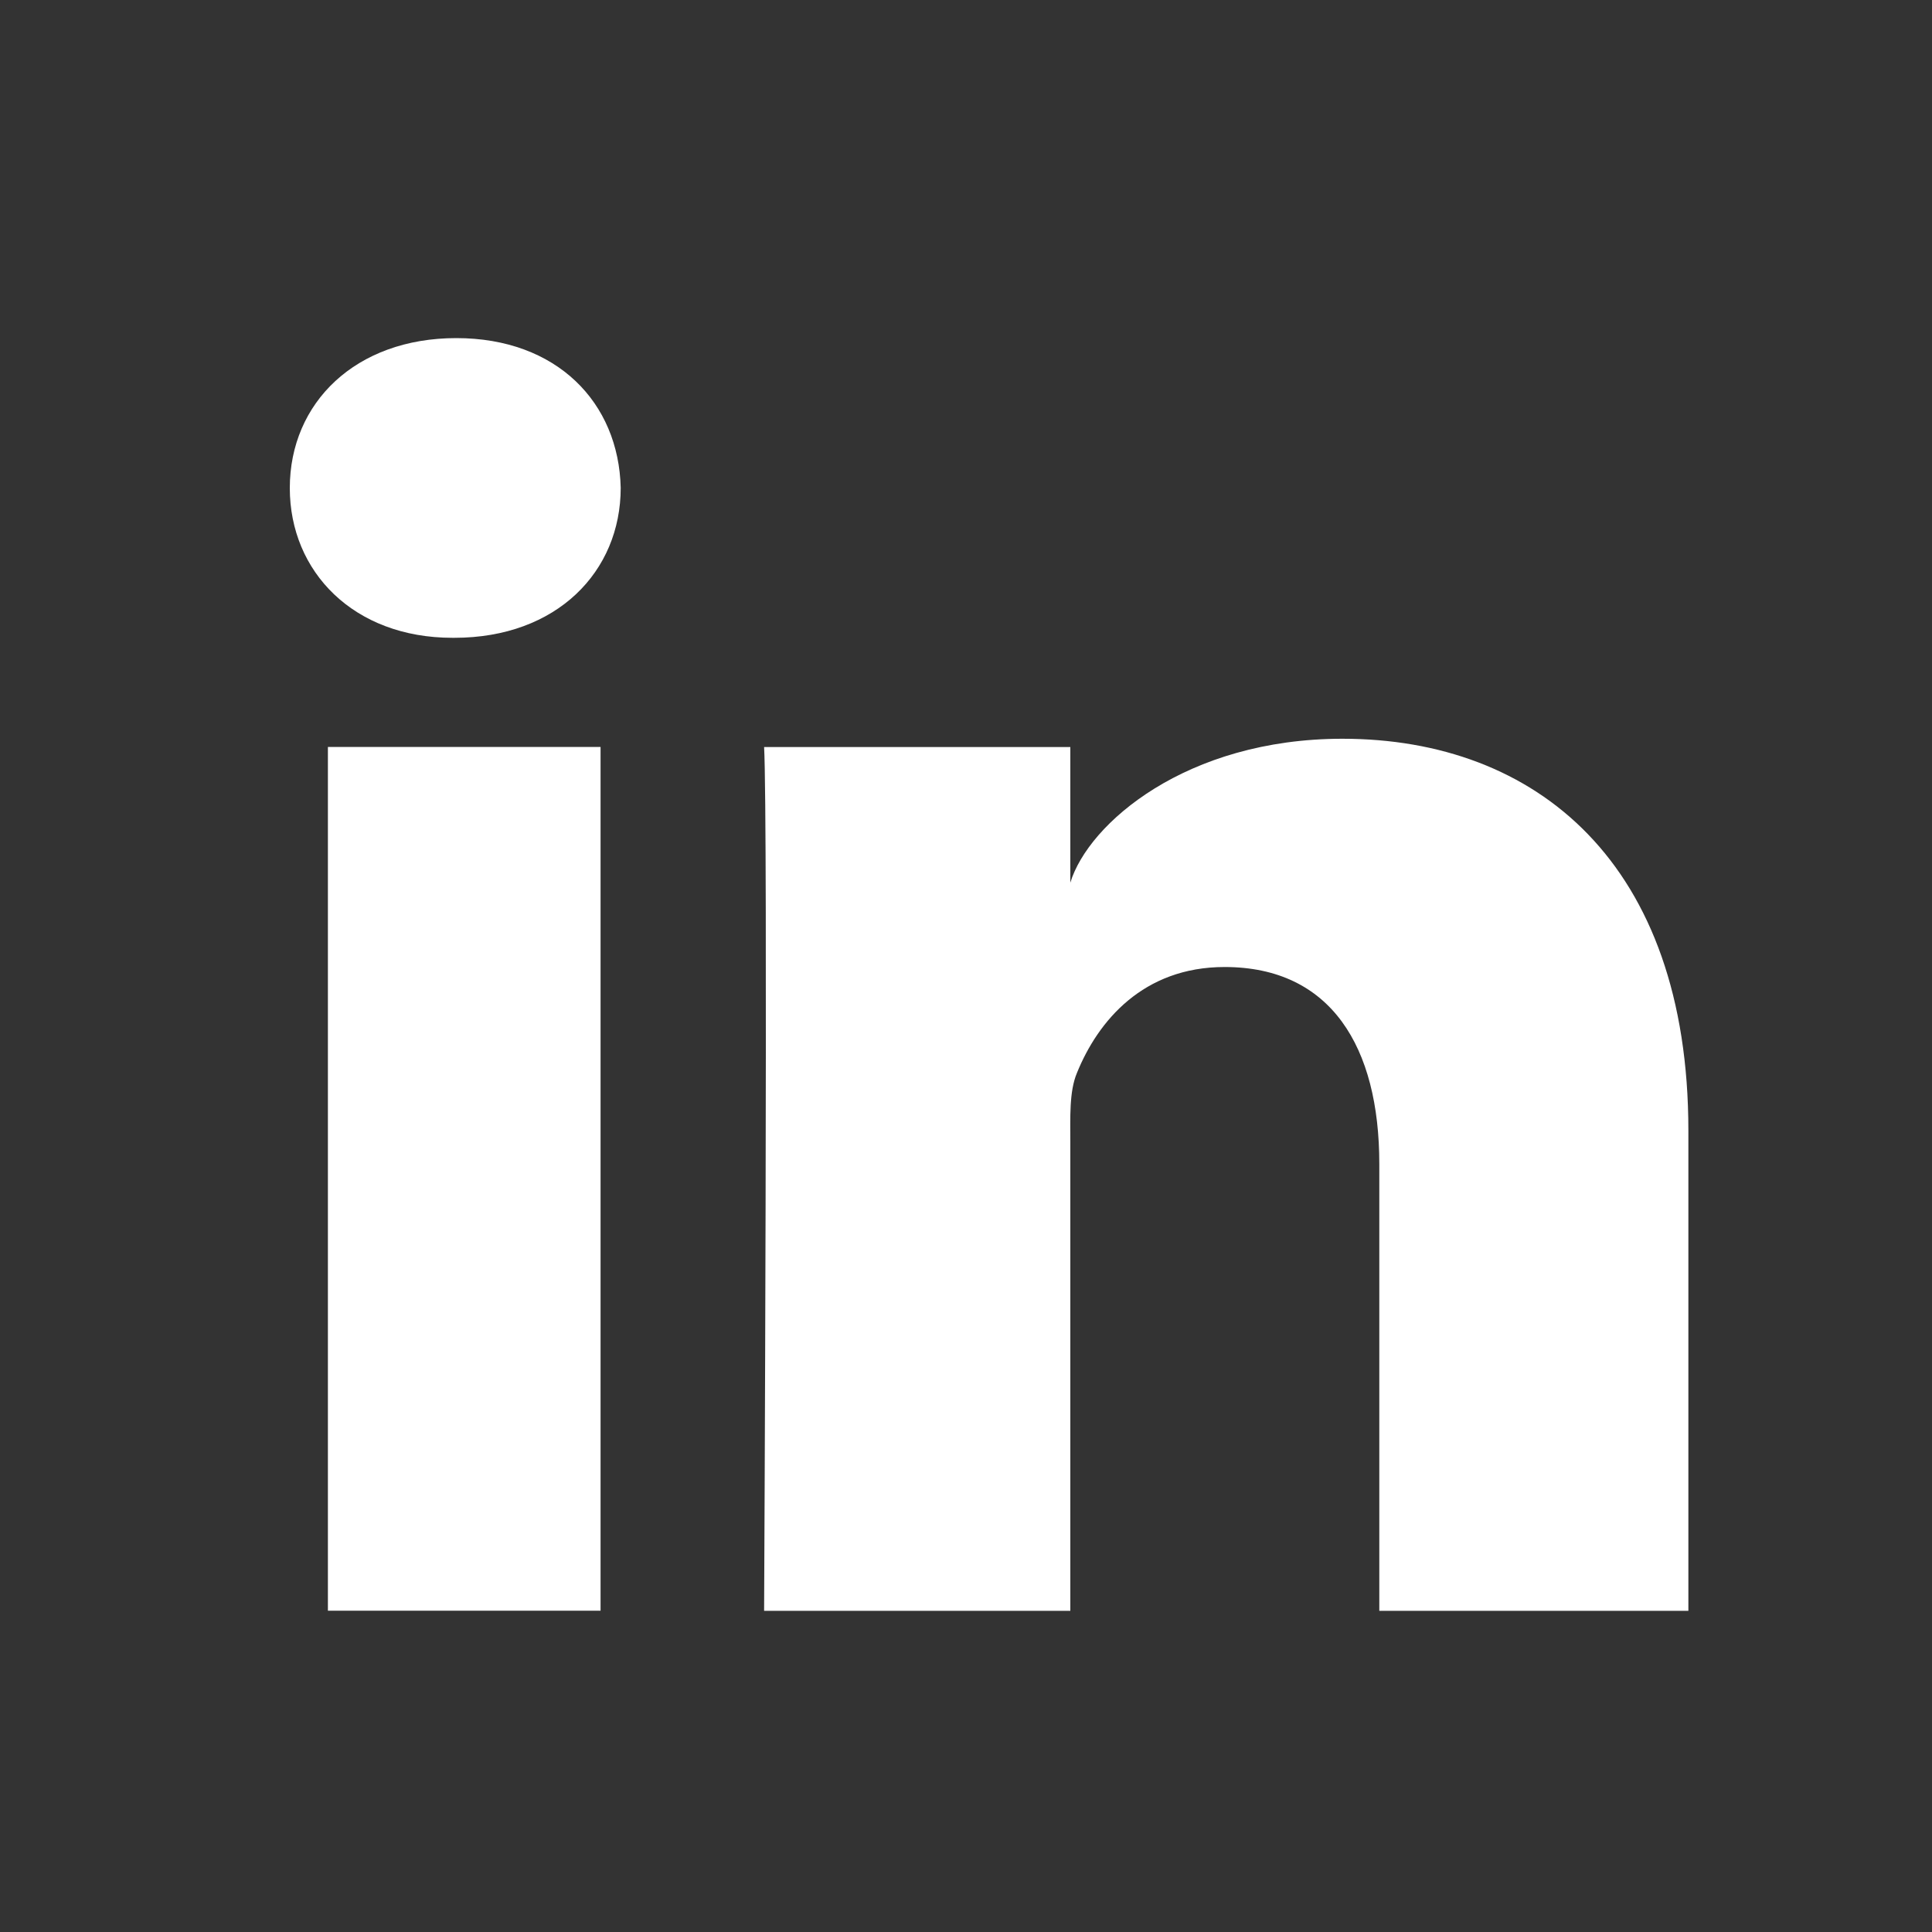
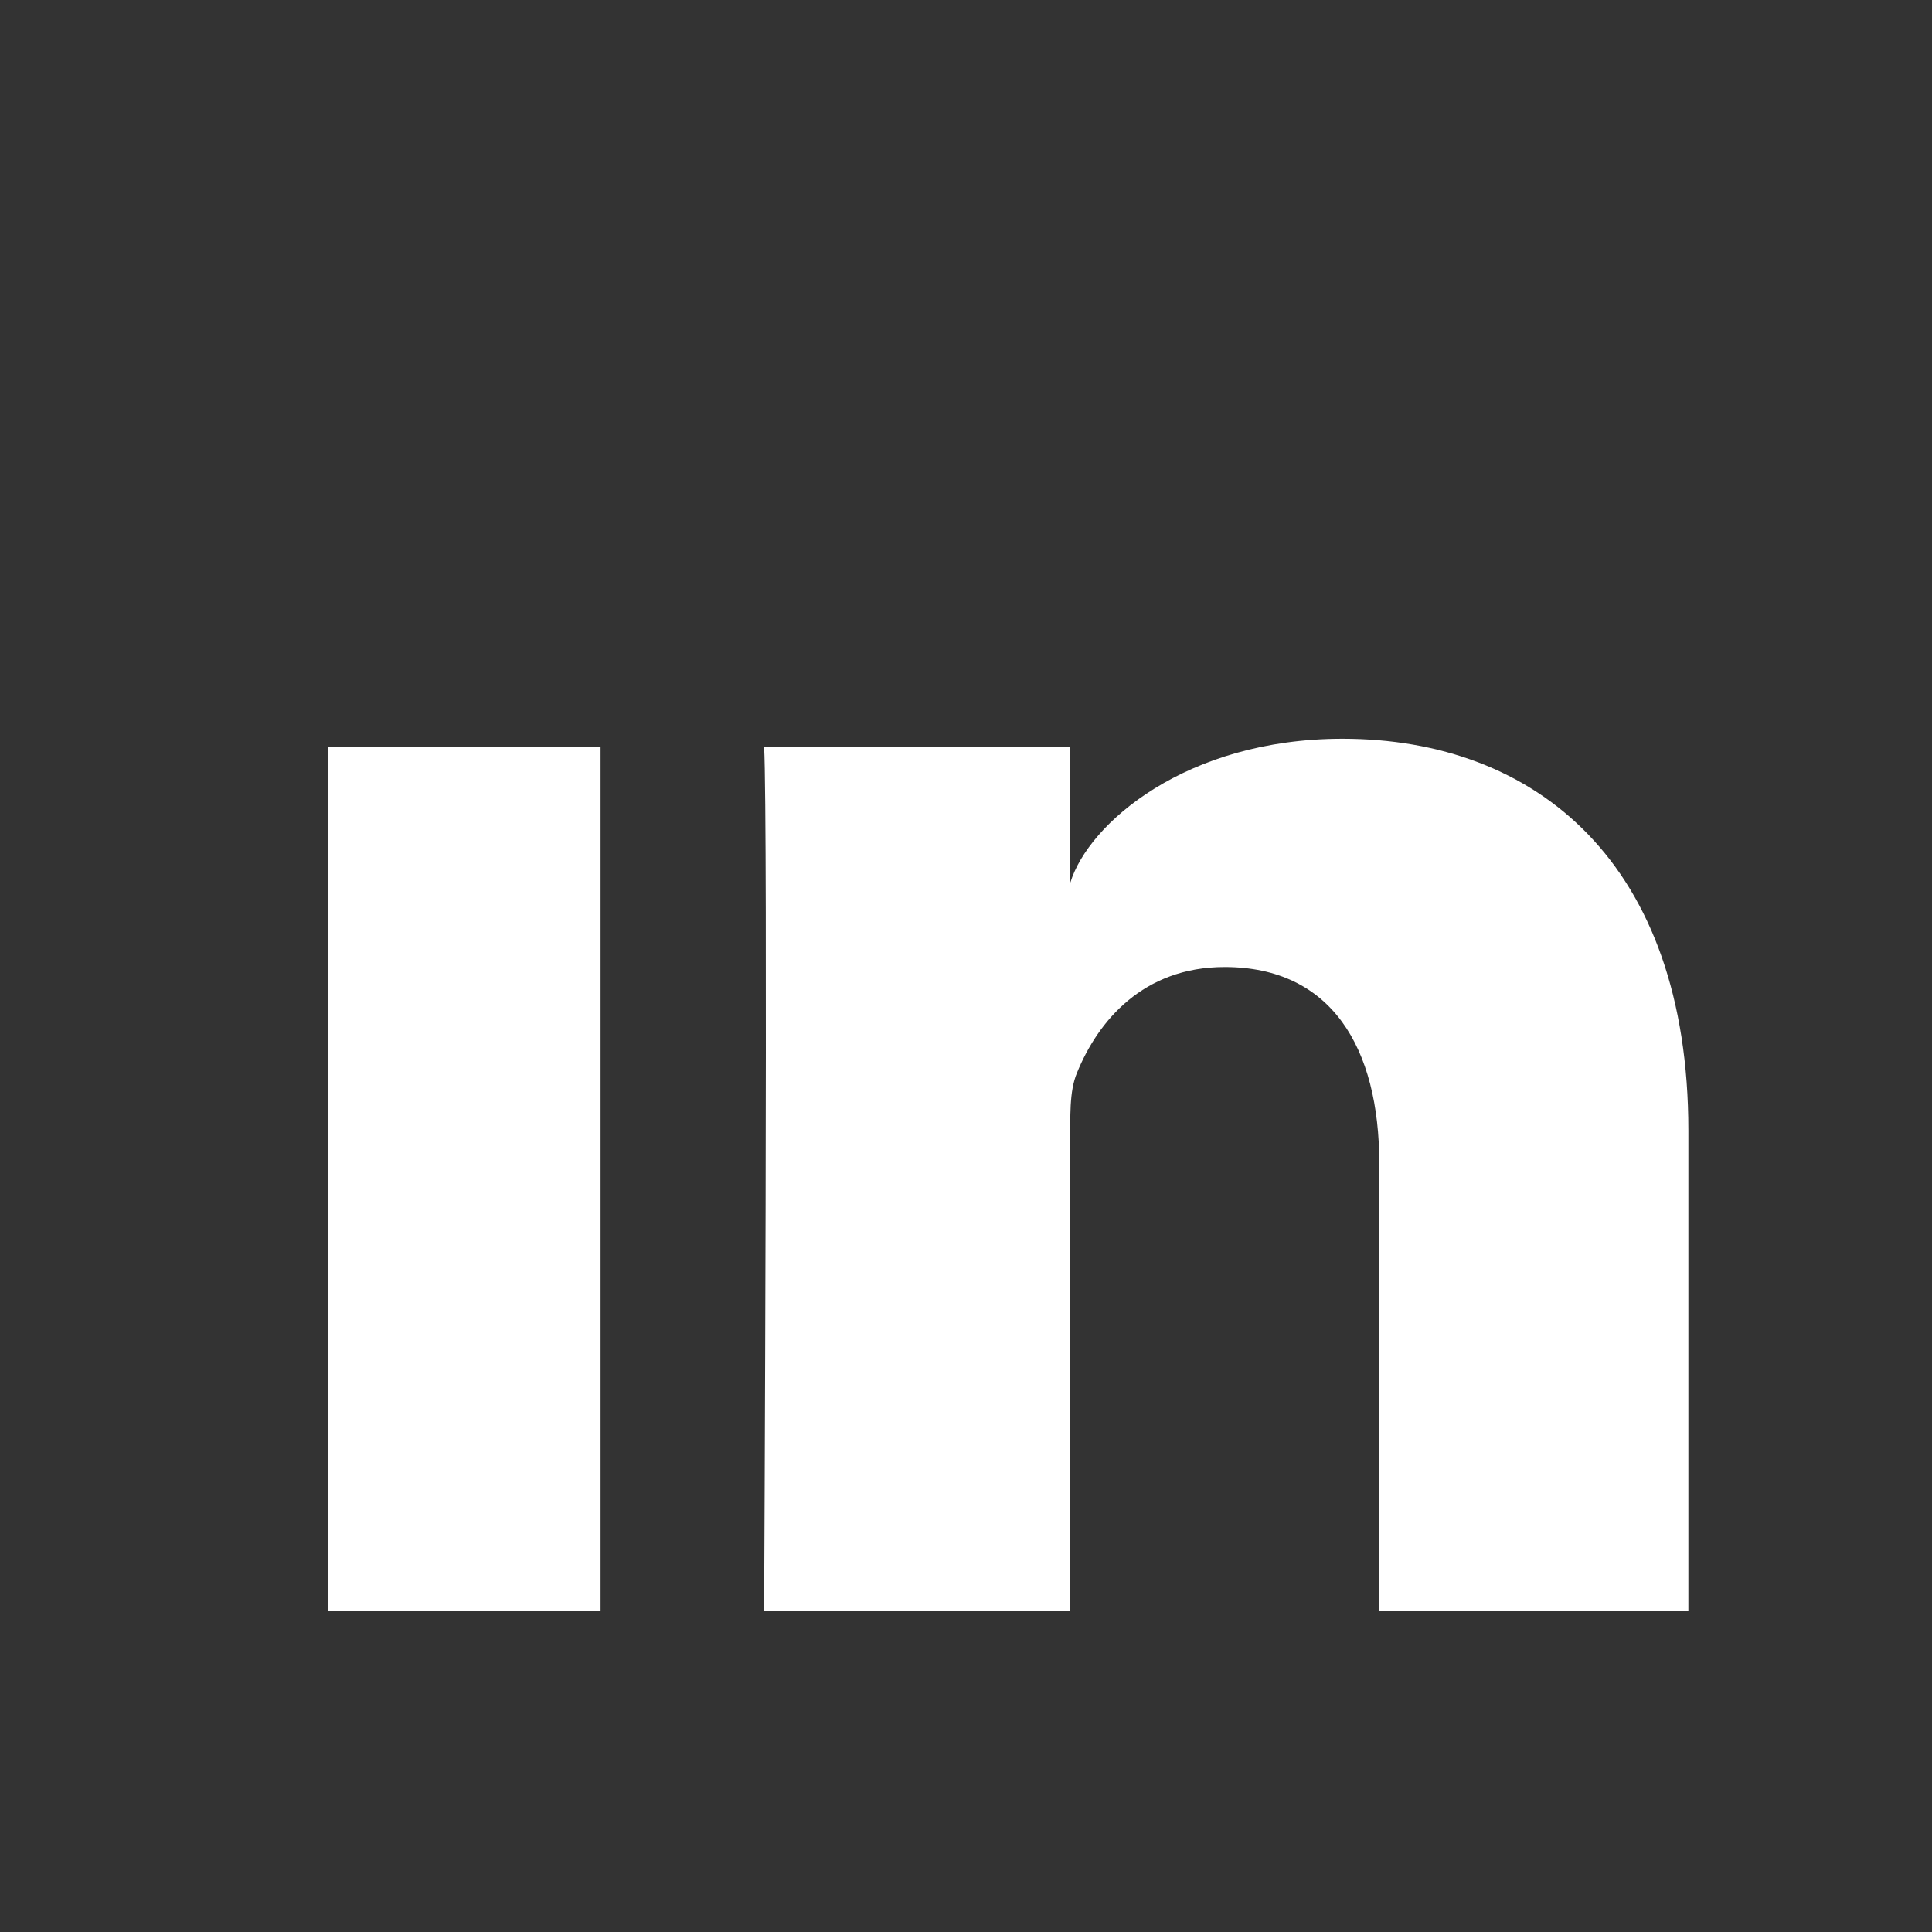
<svg xmlns="http://www.w3.org/2000/svg" width="40" height="40" viewBox="0 0 40 40" fill="none">
  <rect x="0" y="0" width="40" height="40" fill="#333333" stroke="none" />
  <path d="M12.434 15.465H6.789V33.348H12.434V15.465Z" fill="white" />
  <path d="M27.794 15.295C24.561 15.295 22.535 17.047 22.16 18.274V15.467H15.82C15.902 16.958 15.82 33.35 15.82 33.35H22.16V23.673C22.16 23.135 22.134 22.598 22.298 22.211C22.734 21.136 23.67 20.021 25.354 20.021C27.555 20.021 28.557 21.674 28.557 24.096V33.35H34.956V23.407C34.956 17.868 31.805 15.295 27.794 15.295Z" fill="white" />
-   <path d="M9.447 7C7.363 7 6 8.338 6 10.105C6 11.838 7.324 13.205 9.367 13.205H9.408C11.53 13.205 12.851 11.833 12.851 10.1C12.81 8.335 11.53 7 9.447 7Z" fill="white" />
</svg>